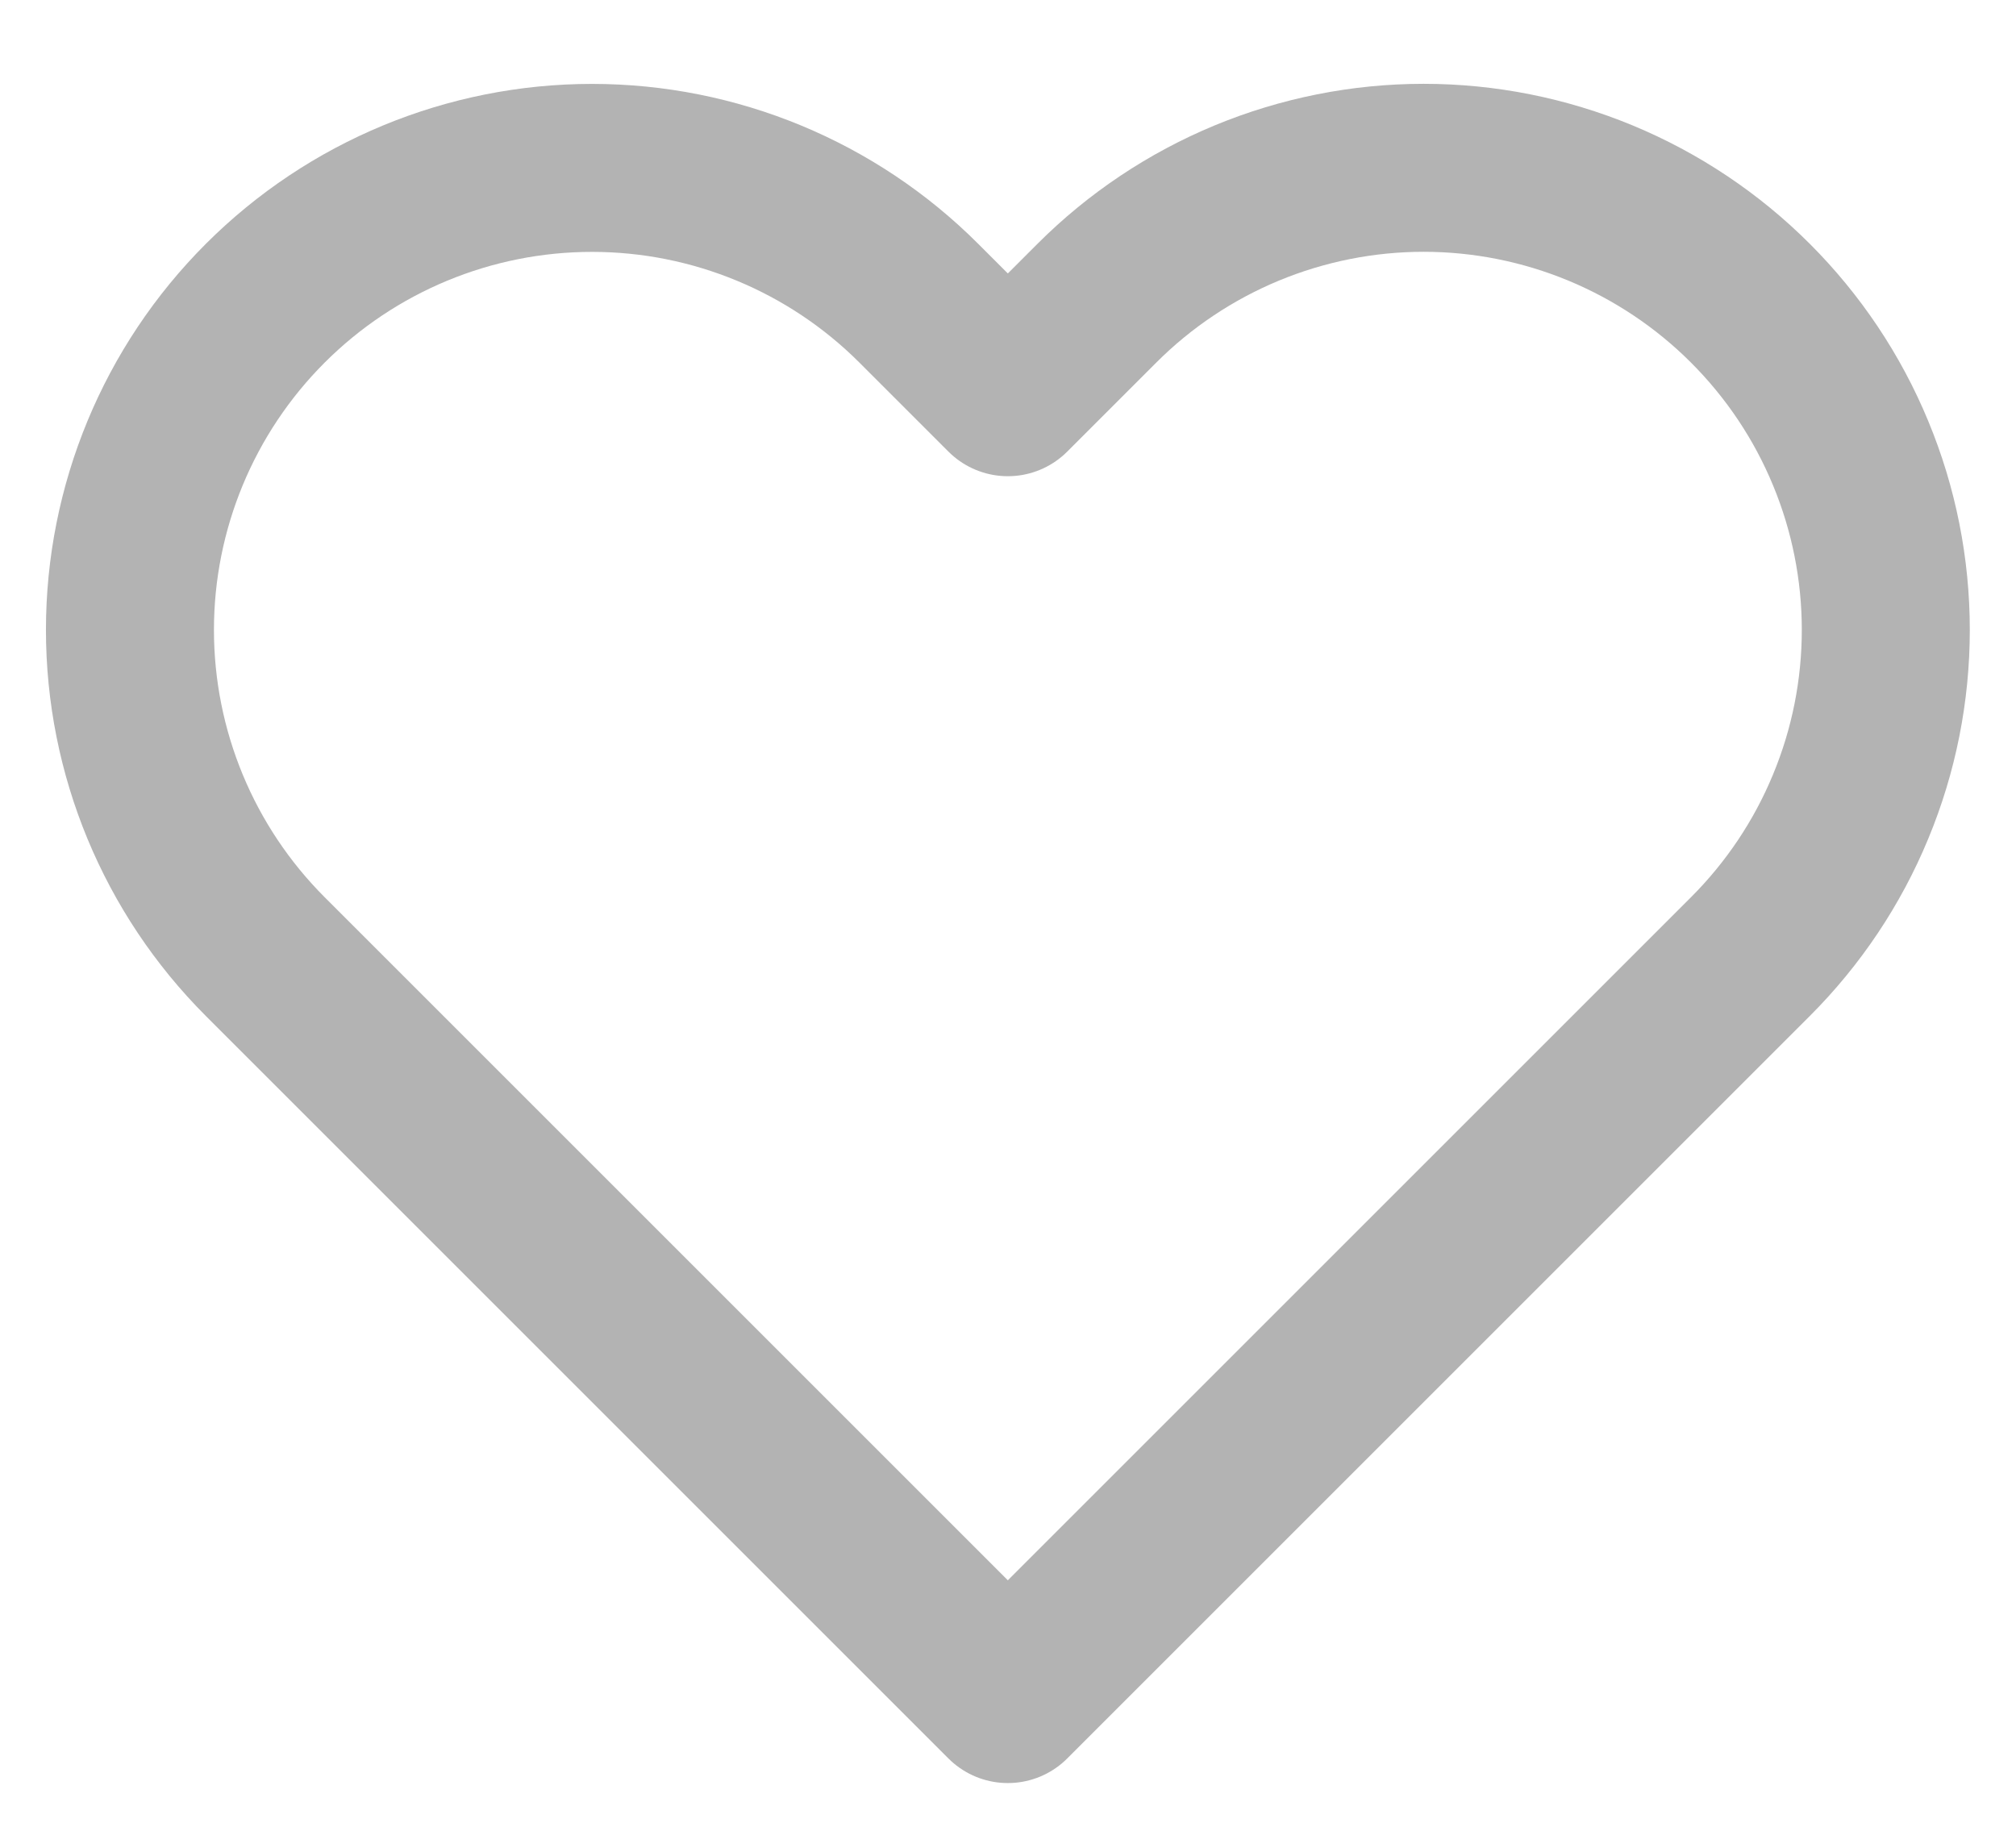
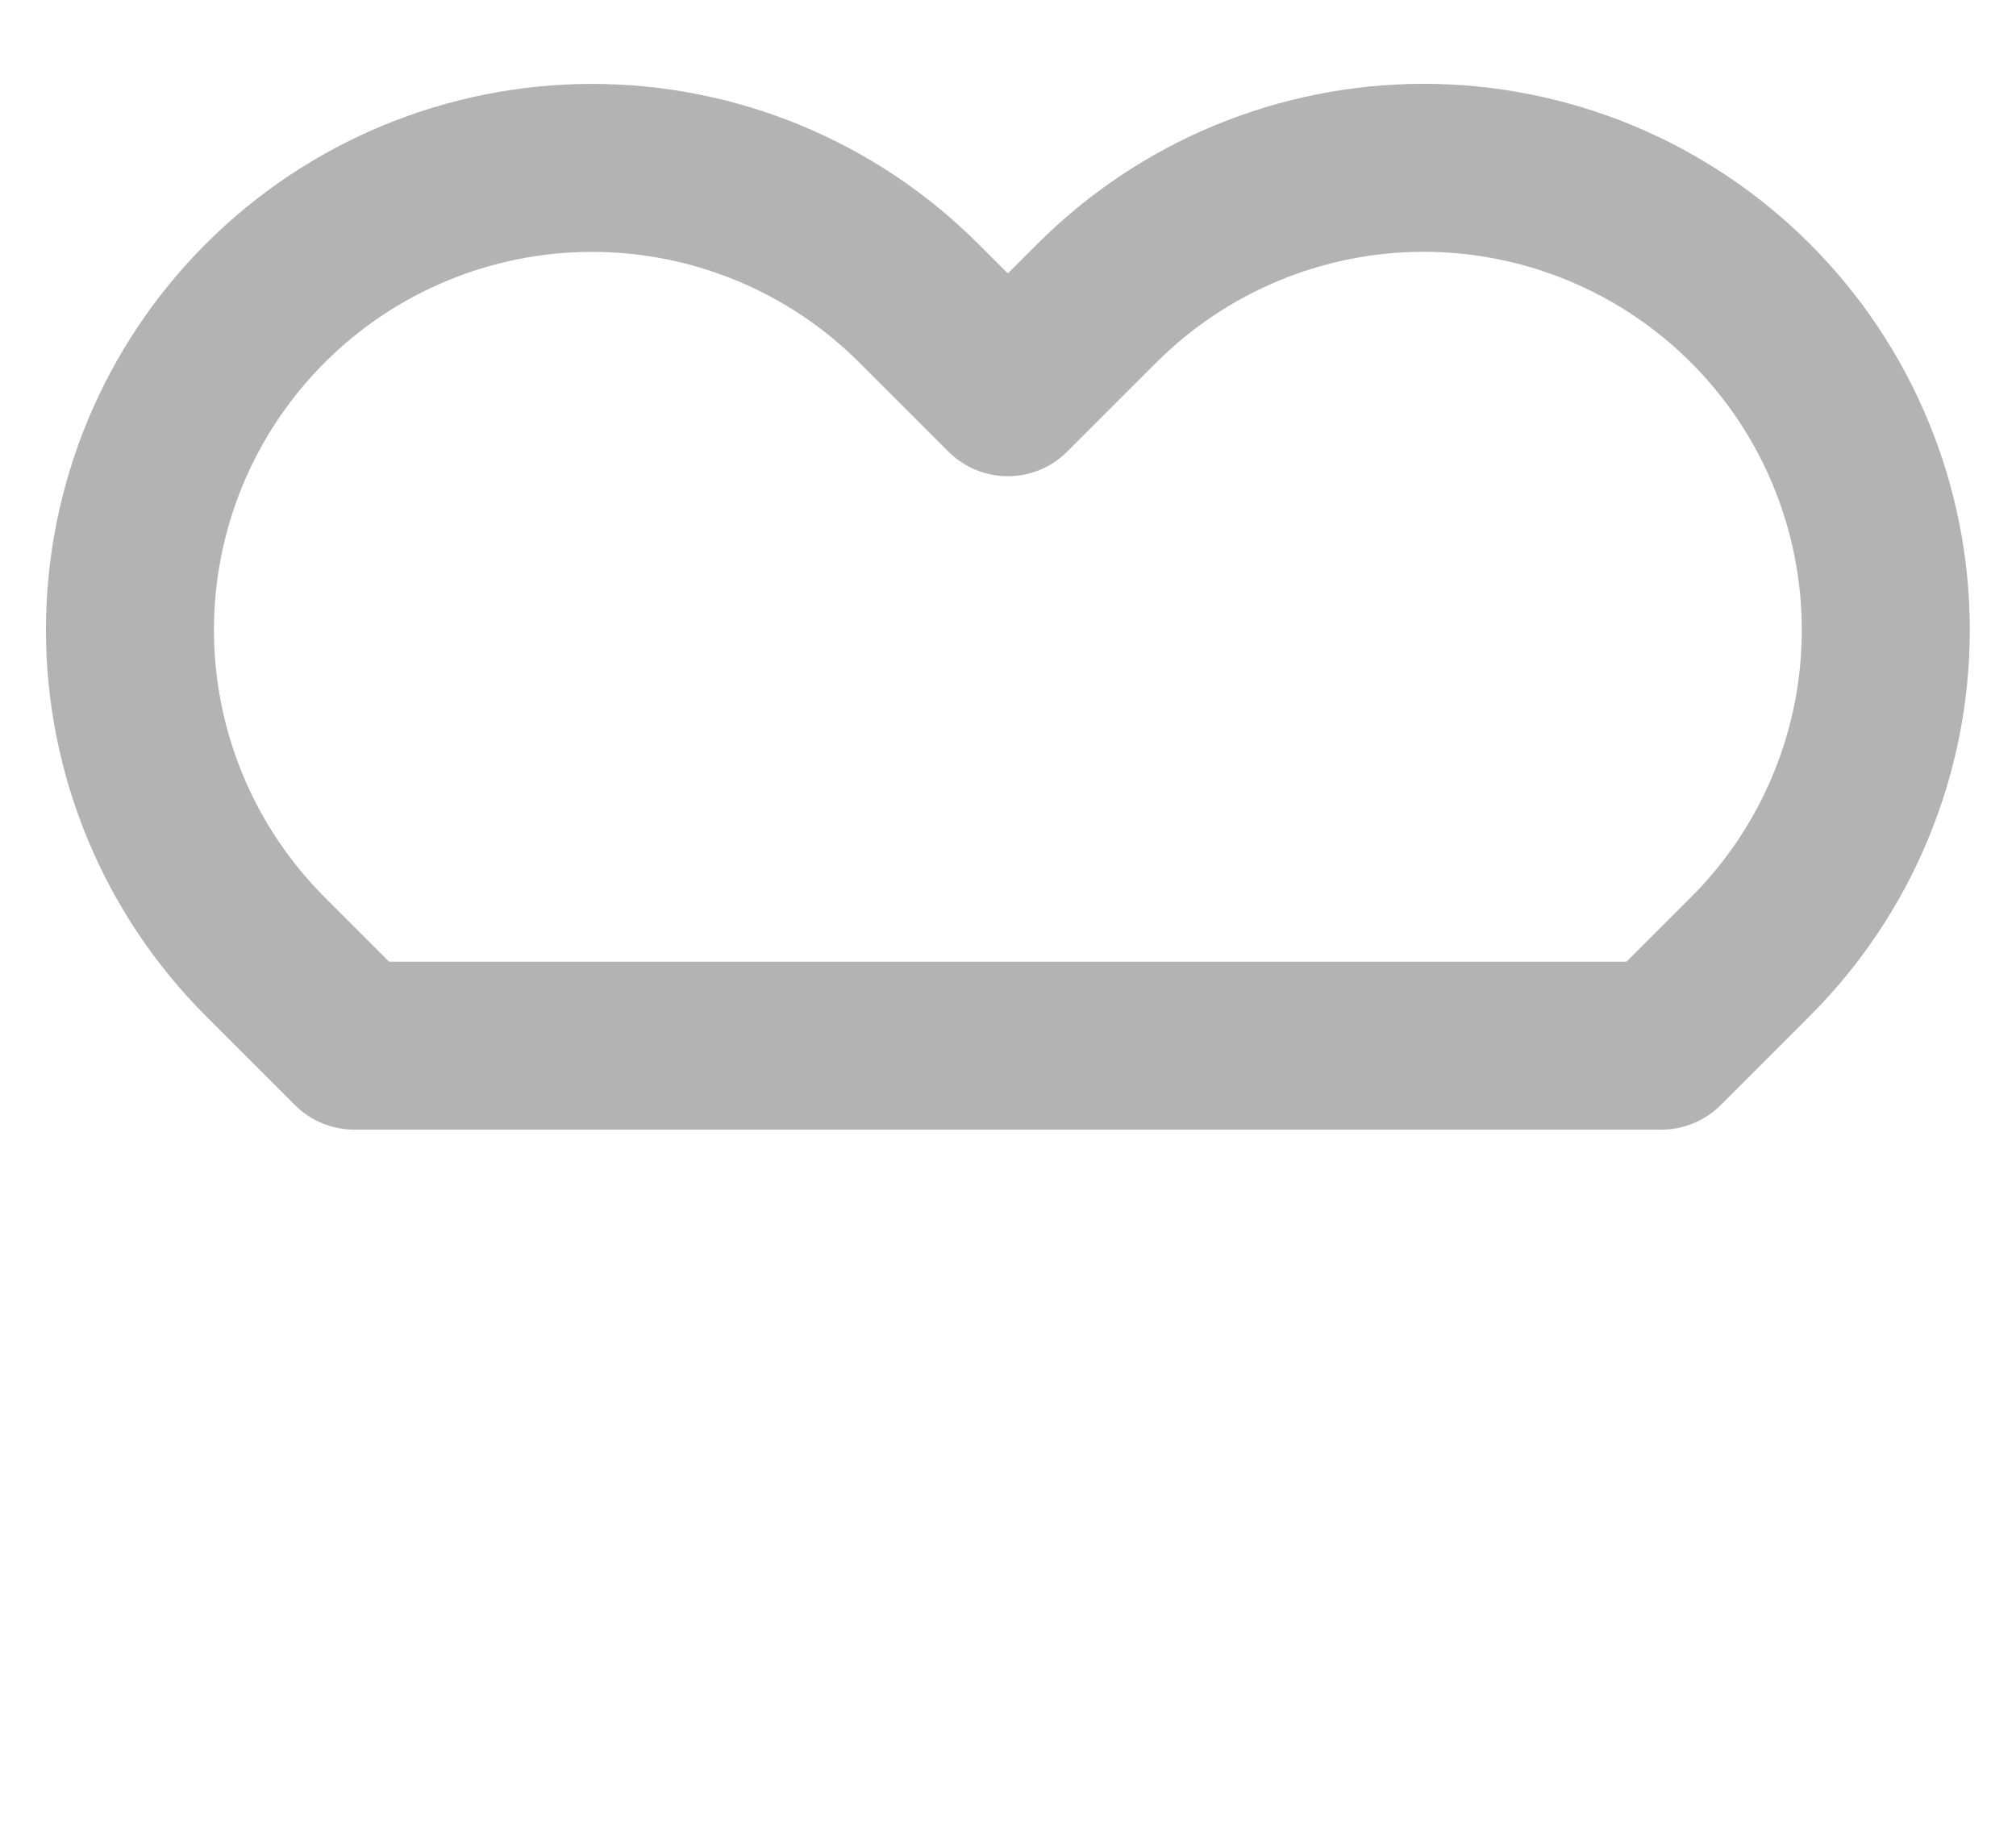
<svg xmlns="http://www.w3.org/2000/svg" width="24" height="22" viewBox="0 0 24 22" fill="none">
-   <path d="M20.838 3.61C20.327 3.099 19.721 2.694 19.053 2.417C18.386 2.141 17.671 1.998 16.948 1.998C16.226 1.998 15.51 2.141 14.843 2.417C14.175 2.694 13.569 3.099 13.058 3.61L11.998 4.67L10.938 3.61C9.906 2.578 8.507 1.999 7.048 1.999C5.589 1.999 4.19 2.578 3.158 3.61C2.126 4.642 1.547 6.041 1.547 7.5C1.547 8.959 2.126 10.358 3.158 11.39L4.218 12.45L11.998 20.23L19.778 12.45L20.838 11.39C21.349 10.879 21.755 10.273 22.031 9.605C22.308 8.938 22.45 8.223 22.45 7.5C22.45 6.778 22.308 6.062 22.031 5.395C21.755 4.727 21.349 4.121 20.838 3.61V3.61Z" stroke="rgba(0,0,0,0.3)" stroke-width="2" stroke-linecap="round" stroke-linejoin="round" />
+   <path d="M20.838 3.61C20.327 3.099 19.721 2.694 19.053 2.417C18.386 2.141 17.671 1.998 16.948 1.998C16.226 1.998 15.51 2.141 14.843 2.417C14.175 2.694 13.569 3.099 13.058 3.61L11.998 4.67L10.938 3.61C9.906 2.578 8.507 1.999 7.048 1.999C5.589 1.999 4.19 2.578 3.158 3.61C2.126 4.642 1.547 6.041 1.547 7.5C1.547 8.959 2.126 10.358 3.158 11.39L4.218 12.45L19.778 12.45L20.838 11.39C21.349 10.879 21.755 10.273 22.031 9.605C22.308 8.938 22.45 8.223 22.45 7.5C22.45 6.778 22.308 6.062 22.031 5.395C21.755 4.727 21.349 4.121 20.838 3.61V3.61Z" stroke="rgba(0,0,0,0.3)" stroke-width="2" stroke-linecap="round" stroke-linejoin="round" />
</svg>